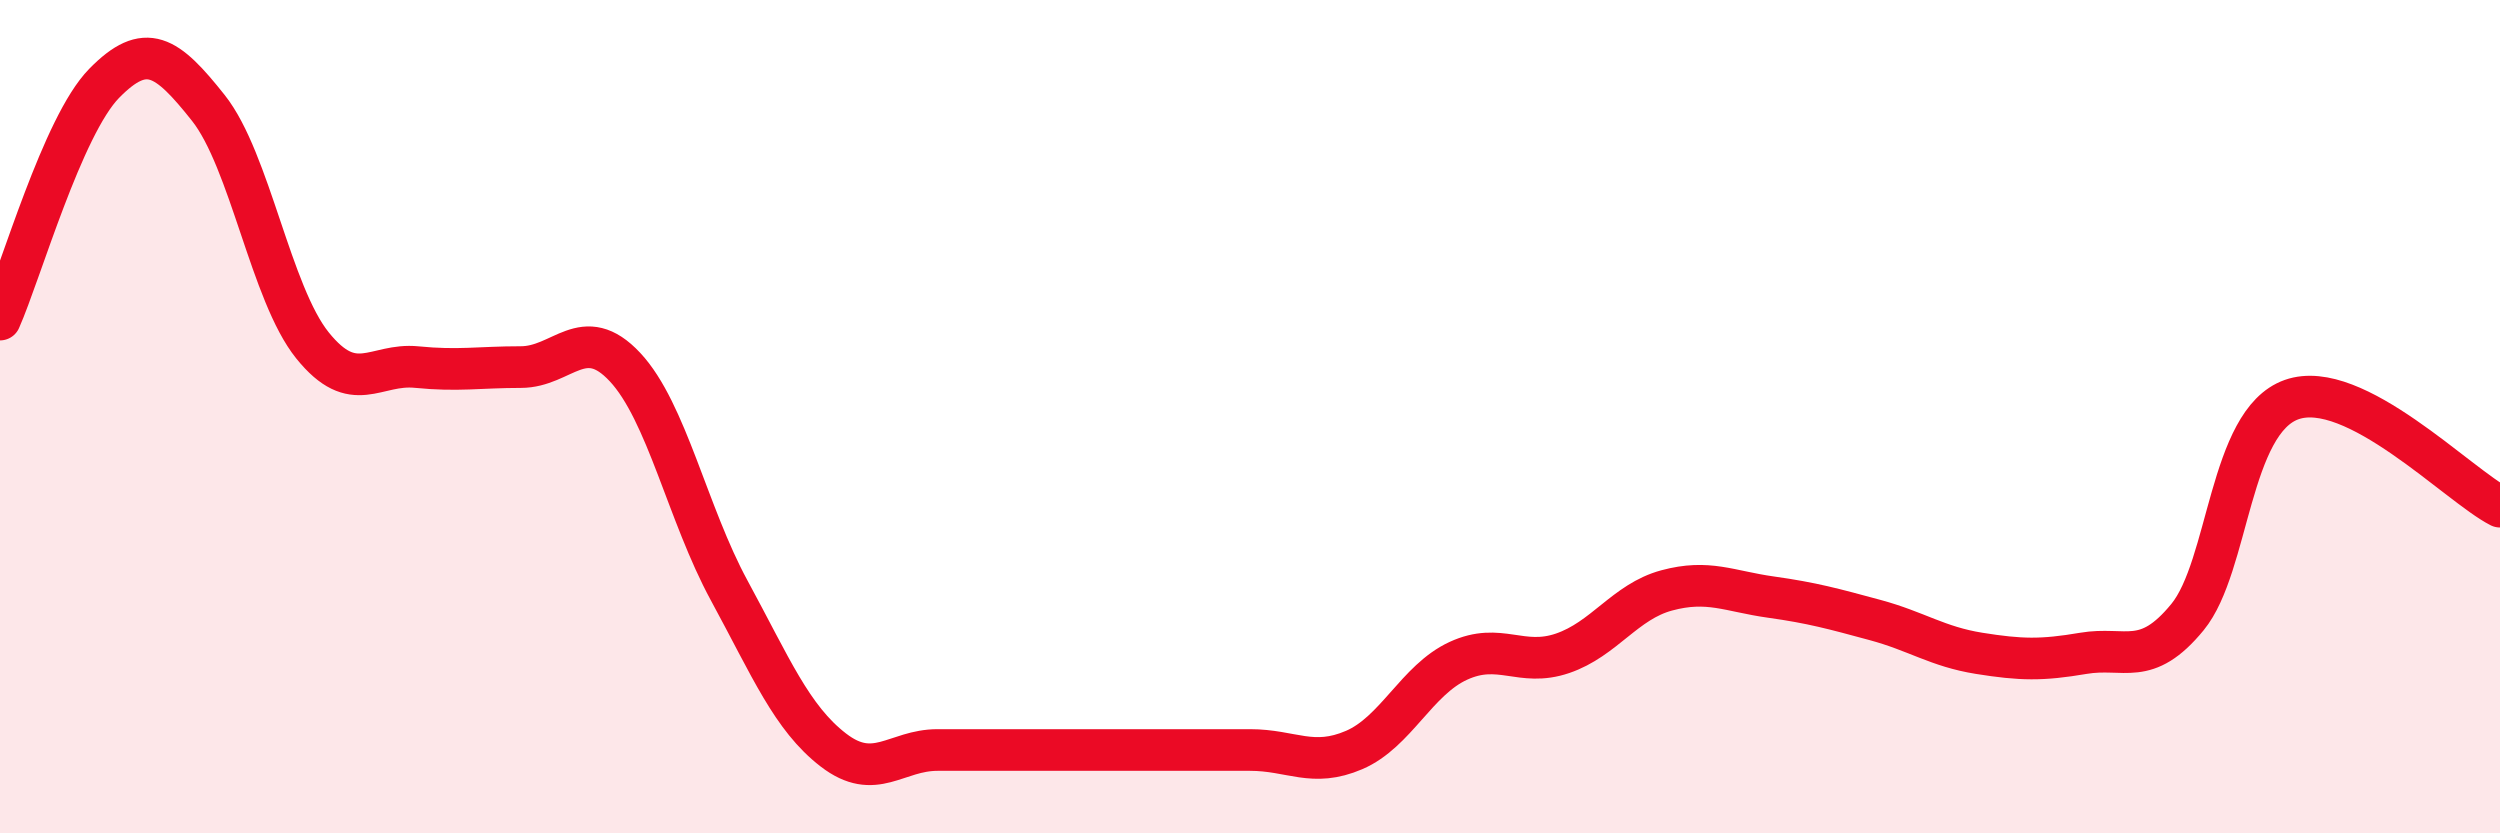
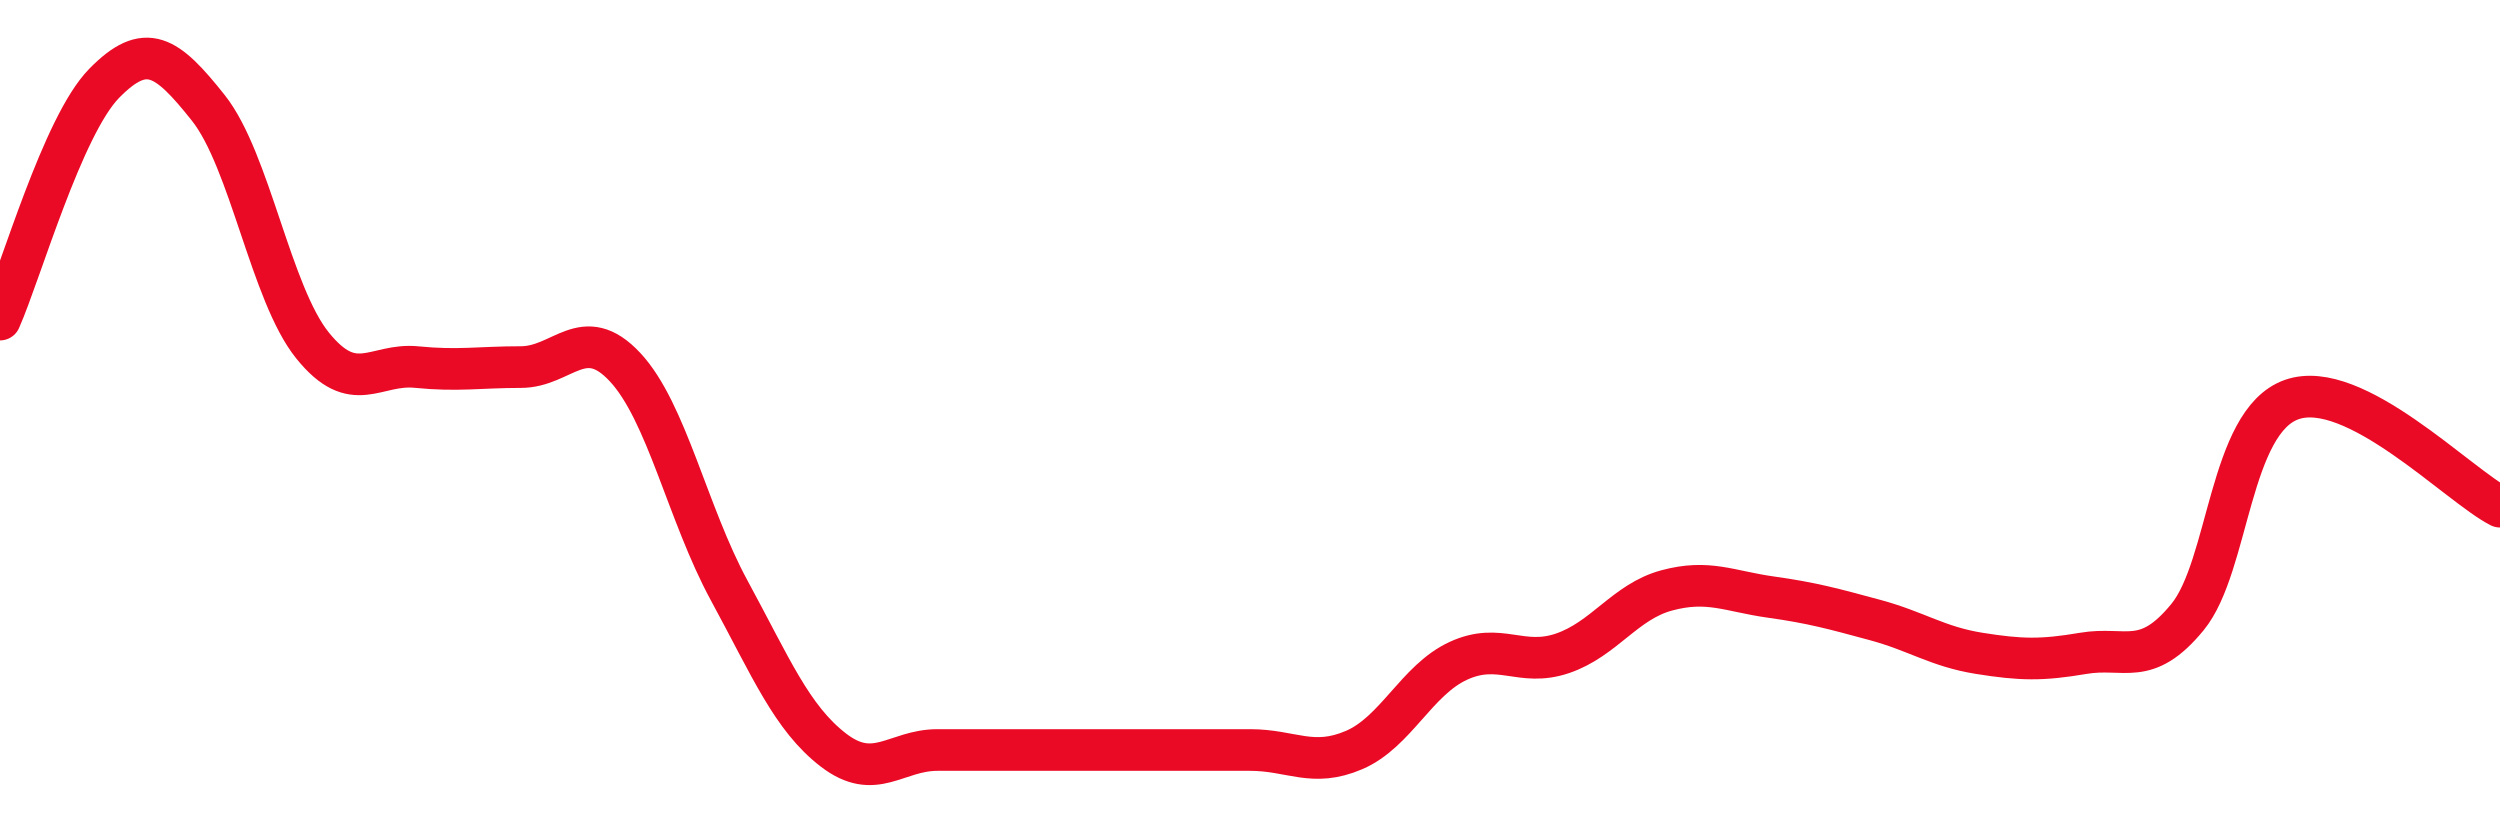
<svg xmlns="http://www.w3.org/2000/svg" width="60" height="20" viewBox="0 0 60 20">
-   <path d="M 0,7.67 C 0.5,6.54 1.5,3.02 2.5,2 C 3.5,0.98 4,1.33 5,2.59 C 6,3.85 6.5,7.05 7.5,8.29 C 8.5,9.53 9,8.71 10,8.81 C 11,8.91 11.5,8.81 12.5,8.81 C 13.5,8.81 14,7.74 15,8.81 C 16,9.88 16.5,12.33 17.5,14.17 C 18.5,16.01 19,17.23 20,18 C 21,18.77 21.5,18 22.5,18 C 23.5,18 24,18 25,18 C 26,18 26.5,18 27.5,18 C 28.5,18 29,18 30,18 C 31,18 31.5,18.43 32.5,18 C 33.5,17.57 34,16.32 35,15.86 C 36,15.4 36.5,16.02 37.5,15.68 C 38.5,15.34 39,14.44 40,14.17 C 41,13.9 41.5,14.19 42.5,14.33 C 43.5,14.47 44,14.61 45,14.88 C 46,15.15 46.5,15.52 47.5,15.68 C 48.5,15.84 49,15.85 50,15.68 C 51,15.51 51.5,16.03 52.5,14.81 C 53.5,13.59 53.5,10.12 55,9.59 C 56.5,9.06 59,11.65 60,12.16L60 20L0 20Z" fill="#EB0A25" opacity="0.1" stroke-linecap="round" stroke-linejoin="round" />
  <path d="M 0,7.67 C 0.5,6.54 1.5,3.02 2.5,2 C 3.5,0.98 4,1.33 5,2.59 C 6,3.85 6.5,7.05 7.5,8.29 C 8.5,9.53 9,8.71 10,8.81 C 11,8.91 11.5,8.81 12.5,8.81 C 13.5,8.81 14,7.74 15,8.81 C 16,9.88 16.5,12.33 17.5,14.17 C 18.5,16.01 19,17.23 20,18 C 21,18.77 21.5,18 22.5,18 C 23.5,18 24,18 25,18 C 26,18 26.5,18 27.5,18 C 28.5,18 29,18 30,18 C 31,18 31.5,18.43 32.5,18 C 33.5,17.57 34,16.32 35,15.86 C 36,15.4 36.5,16.02 37.5,15.68 C 38.5,15.34 39,14.44 40,14.17 C 41,13.9 41.5,14.19 42.5,14.33 C 43.5,14.47 44,14.61 45,14.88 C 46,15.15 46.5,15.52 47.5,15.68 C 48.5,15.84 49,15.85 50,15.68 C 51,15.51 51.5,16.03 52.5,14.81 C 53.5,13.59 53.5,10.12 55,9.59 C 56.5,9.06 59,11.65 60,12.16" stroke="#EB0A25" stroke-width="1" fill="none" stroke-linecap="round" stroke-linejoin="round" />
</svg>